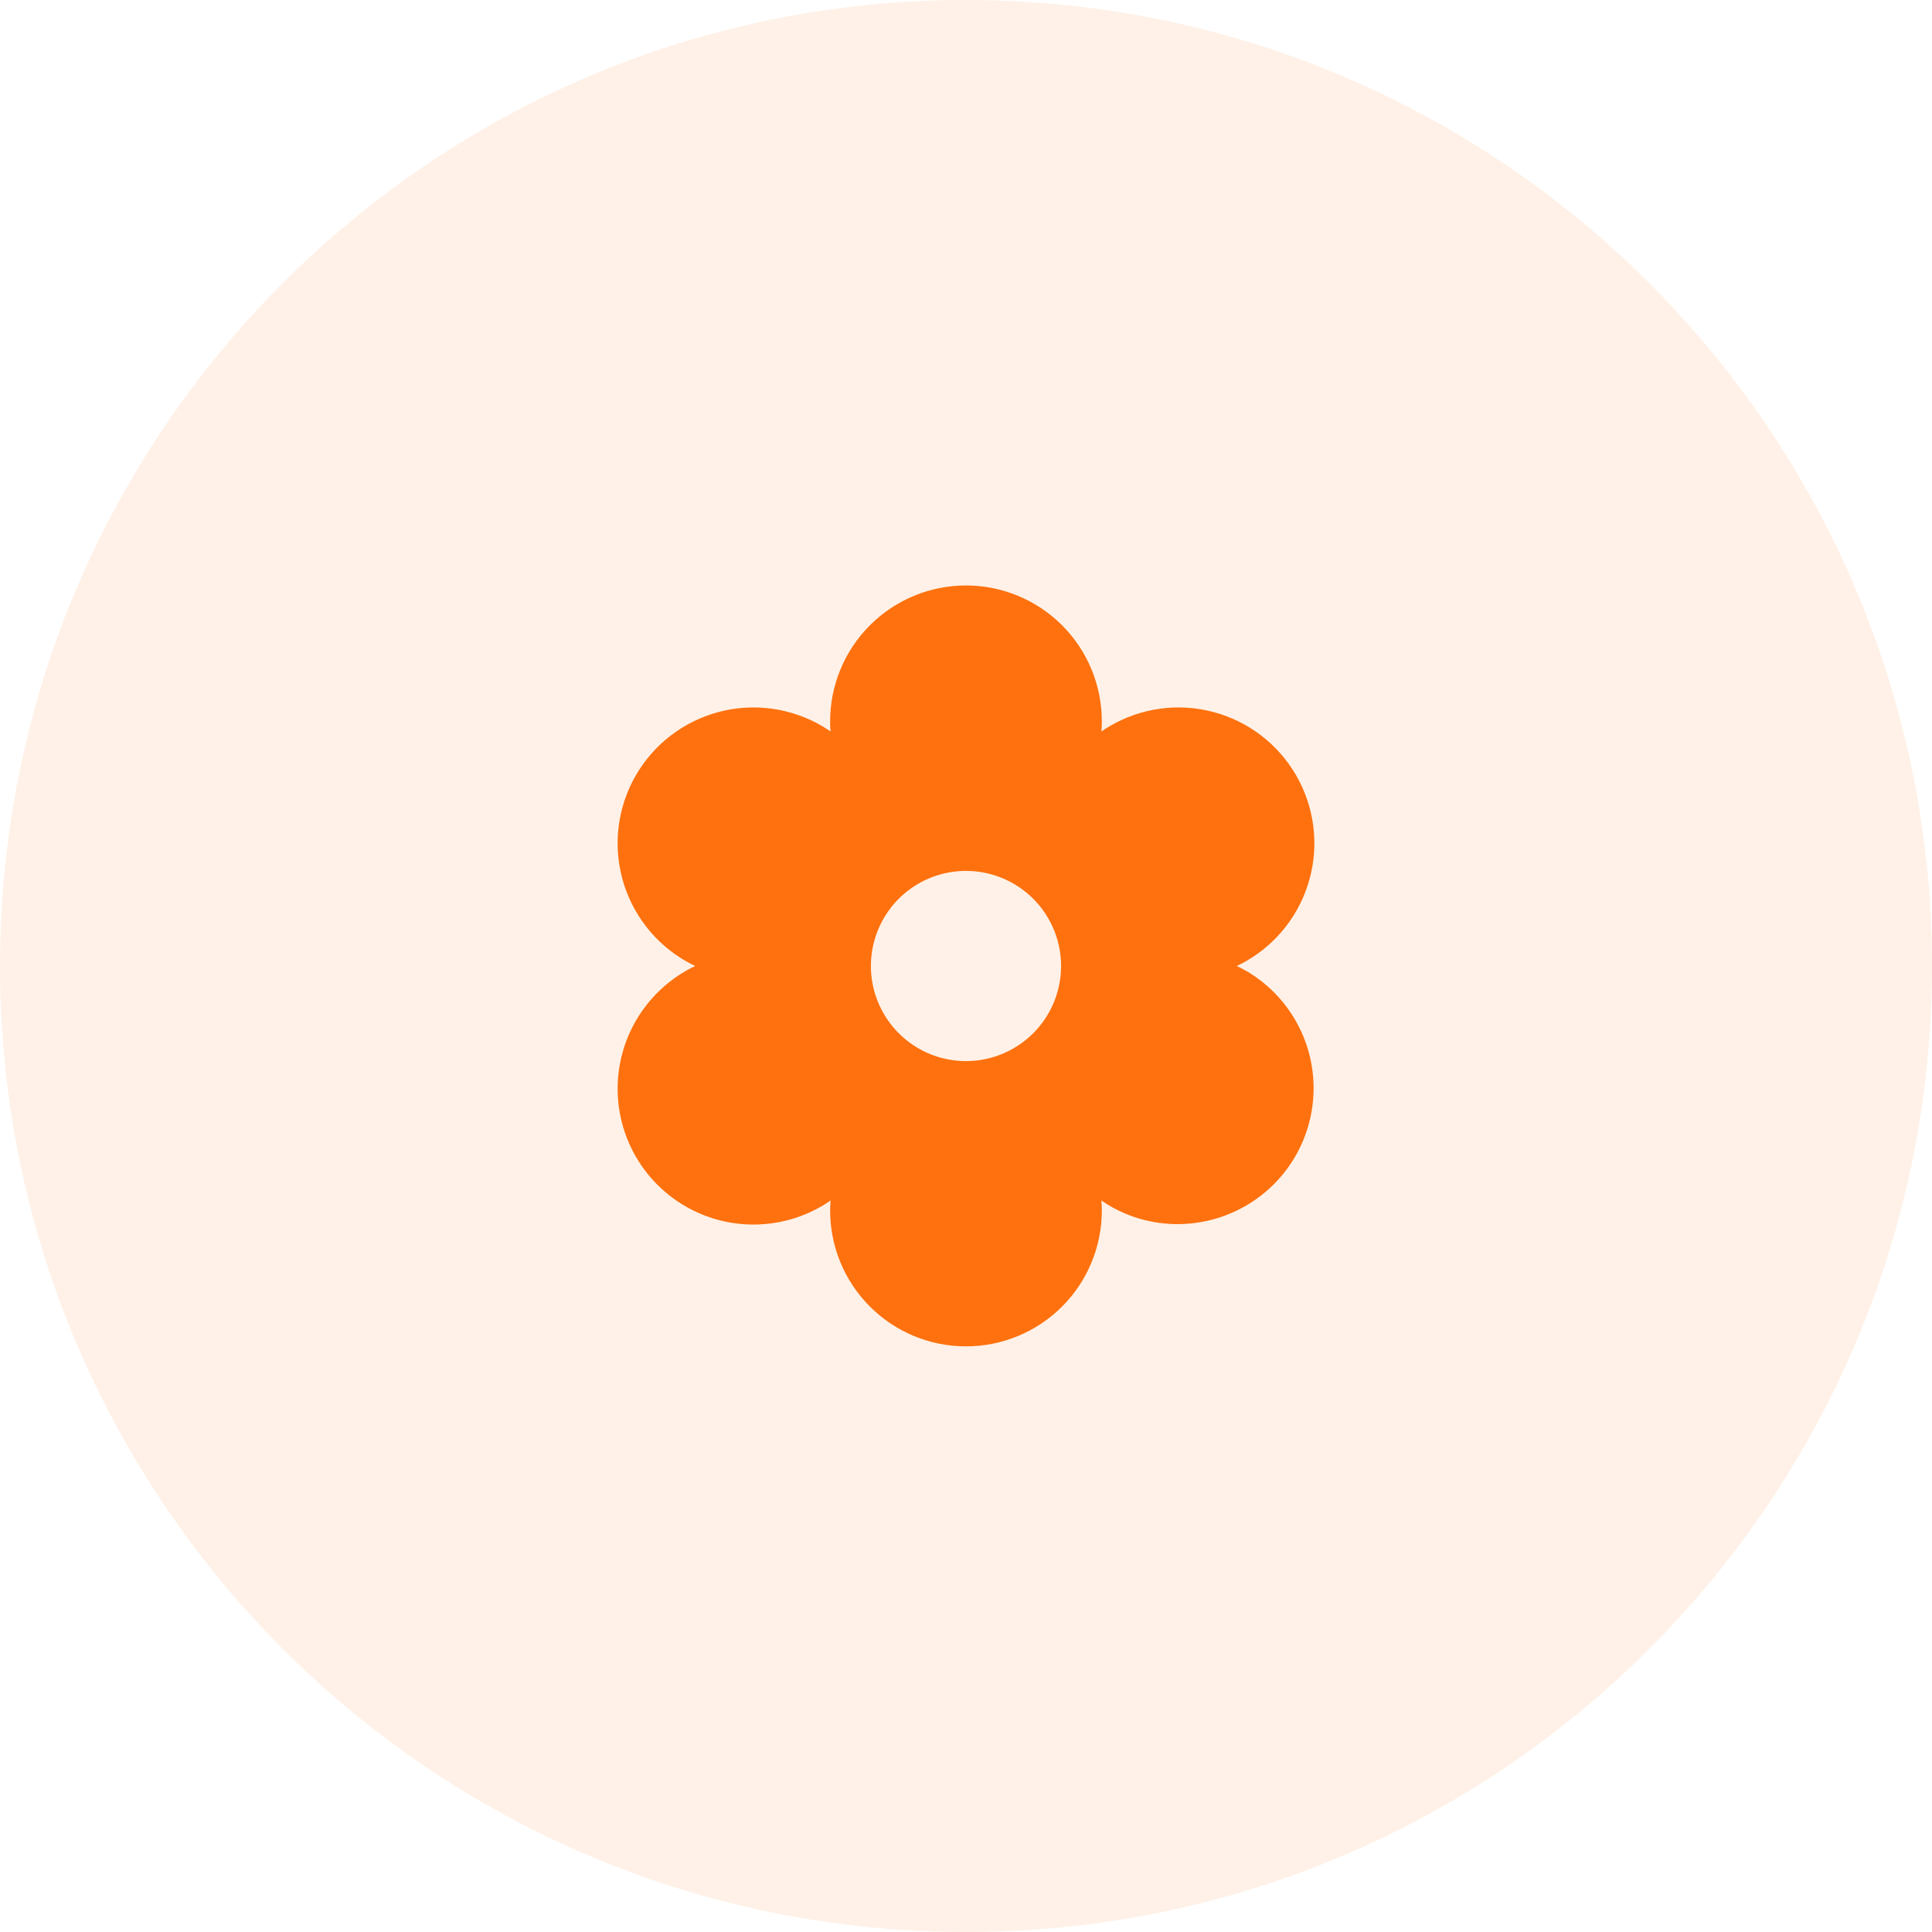
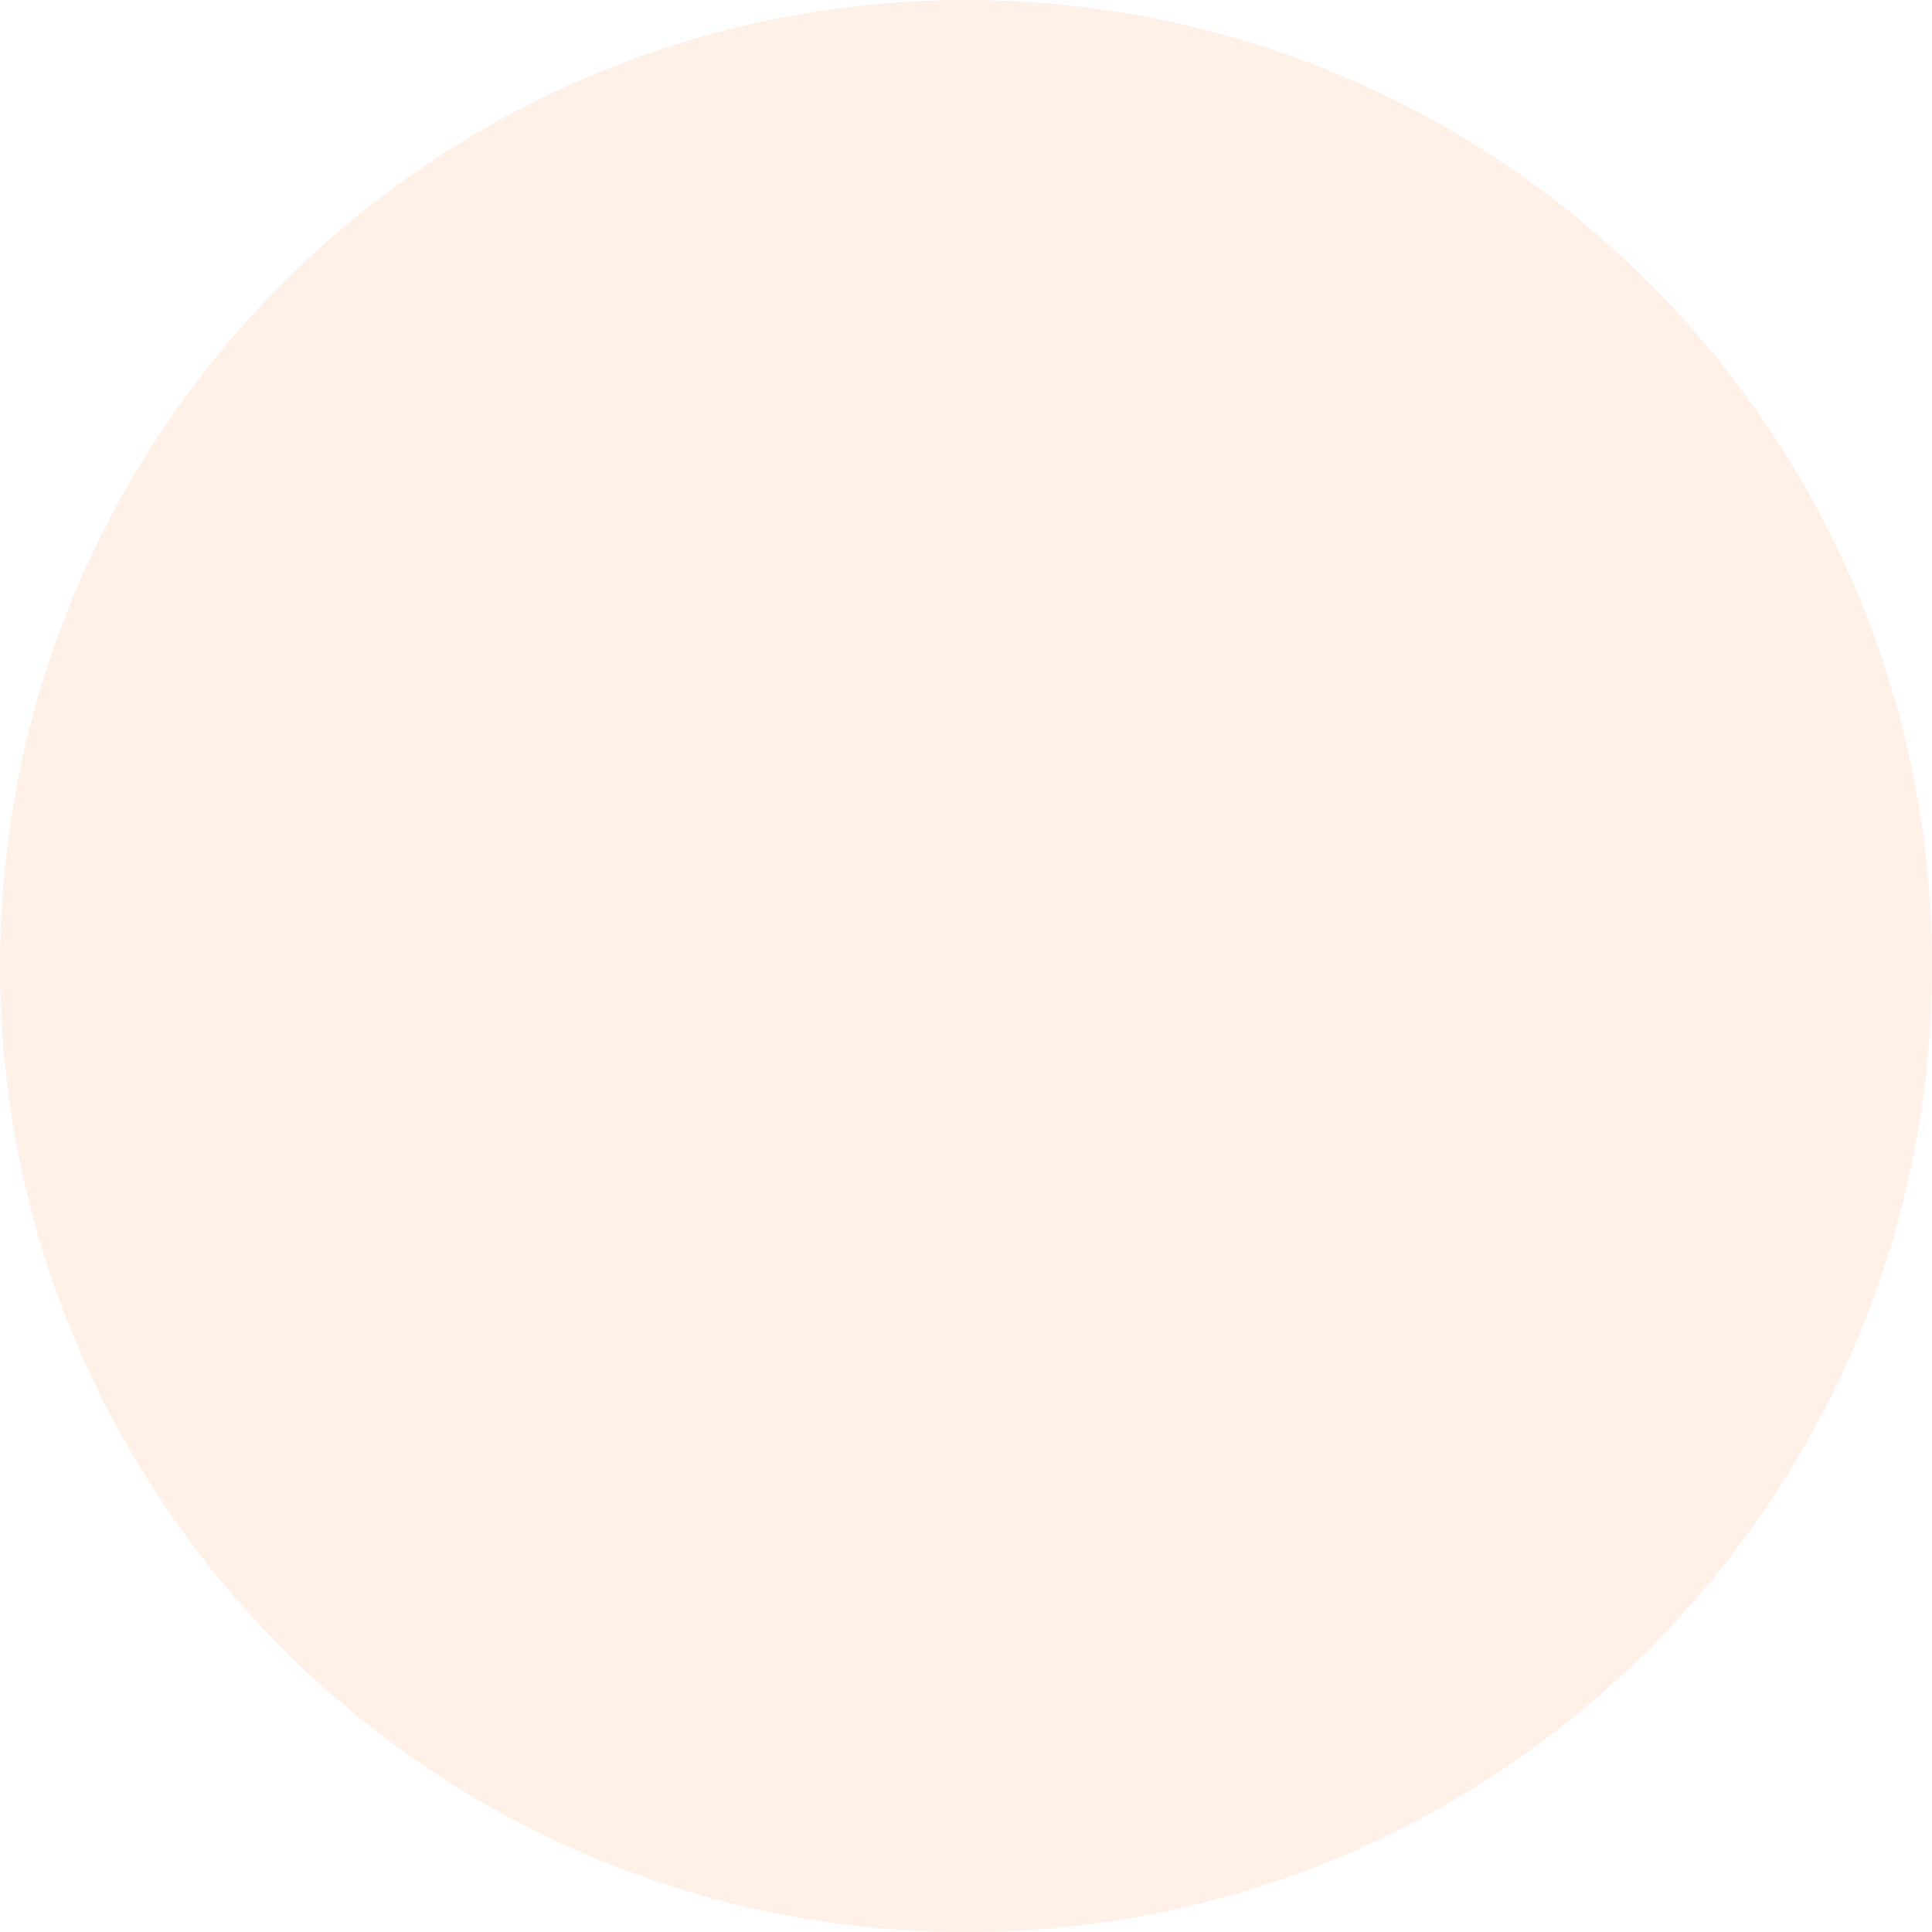
<svg xmlns="http://www.w3.org/2000/svg" viewBox="0 0 80.00 80.00" data-guides="{&quot;vertical&quot;:[],&quot;horizontal&quot;:[]}">
  <defs />
  <path fill="#fe710e" cx="40" cy="40" r="40" id="tSvg245058dfdb" title="Ellipse 2" fill-opacity="0.1" stroke="none" stroke-opacity="1" d="M40 0C62.091 0 80 17.909 80 40C80 62.091 62.091 80 40 80C17.909 80 0 62.091 0 40C0 17.909 17.909 0 40 0Z" style="transform-origin: 40px 40px;" />
-   <path fill="#fe710e" stroke="none" fill-opacity="1" stroke-width="1" stroke-opacity="1" id="tSvg9e3477f883" title="Path 2" d="M51.58 40.191C51.466 40.125 51.341 40.062 51.212 40C51.341 39.938 51.466 39.875 51.58 39.809C52.225 39.442 52.791 38.952 53.245 38.365C53.7 37.779 54.034 37.109 54.228 36.393C54.423 35.677 54.474 34.93 54.378 34.194C54.282 33.458 54.042 32.749 53.671 32.106C53.3 31.464 52.806 30.901 52.217 30.451C51.627 30 50.955 29.671 50.237 29.481C49.52 29.291 48.773 29.245 48.038 29.346C47.303 29.446 46.595 29.691 45.955 30.066C45.841 30.133 45.723 30.207 45.606 30.29C45.617 30.149 45.624 30.009 45.624 29.868C45.624 28.376 45.032 26.946 43.977 25.891C42.922 24.836 41.491 24.243 39.999 24.243C38.508 24.243 37.077 24.836 36.022 25.891C34.967 26.946 34.374 28.376 34.374 29.868C34.374 30 34.374 30.141 34.393 30.29C34.276 30.21 34.158 30.133 34.044 30.066C33.404 29.691 32.696 29.446 31.961 29.346C31.226 29.245 30.479 29.291 29.762 29.481C29.044 29.671 28.372 30 27.782 30.451C27.193 30.901 26.699 31.464 26.328 32.106C25.957 32.749 25.717 33.458 25.621 34.194C25.526 34.93 25.576 35.677 25.771 36.393C25.965 37.109 26.299 37.779 26.754 38.365C27.208 38.952 27.774 39.442 28.419 39.809C28.533 39.875 28.658 39.938 28.788 40C28.658 40.062 28.533 40.125 28.419 40.191C27.774 40.558 27.208 41.049 26.754 41.635C26.299 42.221 25.965 42.892 25.771 43.608C25.576 44.324 25.526 45.071 25.621 45.806C25.717 46.542 25.957 47.252 26.328 47.894C26.699 48.536 27.193 49.099 27.782 49.55C28.372 50 29.044 50.33 29.762 50.52C30.479 50.709 31.226 50.755 31.961 50.654C32.696 50.554 33.404 50.309 34.044 49.934C34.158 49.868 34.276 49.793 34.393 49.71C34.382 49.851 34.374 49.992 34.374 50.125C34.374 51.617 34.967 53.048 36.022 54.103C37.077 55.158 38.508 55.75 39.999 55.75C41.491 55.75 42.922 55.158 43.977 54.103C45.032 53.048 45.624 51.617 45.624 50.125C45.624 49.993 45.617 49.852 45.606 49.71C45.723 49.791 45.841 49.868 45.955 49.934C46.807 50.428 47.774 50.688 48.759 50.688C49.254 50.687 49.746 50.622 50.224 50.494C51.299 50.206 52.264 49.605 52.998 48.769C53.731 47.932 54.2 46.897 54.345 45.794C54.49 44.691 54.305 43.57 53.813 42.572C53.321 41.574 52.544 40.745 51.58 40.189C51.58 40.19 51.58 40.191 51.58 40.191ZM39.999 43.938C39.221 43.938 38.459 43.707 37.812 43.274C37.164 42.841 36.66 42.227 36.362 41.507C36.064 40.788 35.986 39.996 36.138 39.232C36.29 38.468 36.665 37.767 37.215 37.216C37.766 36.665 38.468 36.29 39.231 36.138C39.995 35.986 40.787 36.064 41.506 36.362C42.226 36.66 42.841 37.165 43.273 37.813C43.706 38.46 43.937 39.221 43.937 40C43.937 41.044 43.522 42.046 42.784 42.784C42.045 43.523 41.044 43.938 39.999 43.938Z" />
</svg>